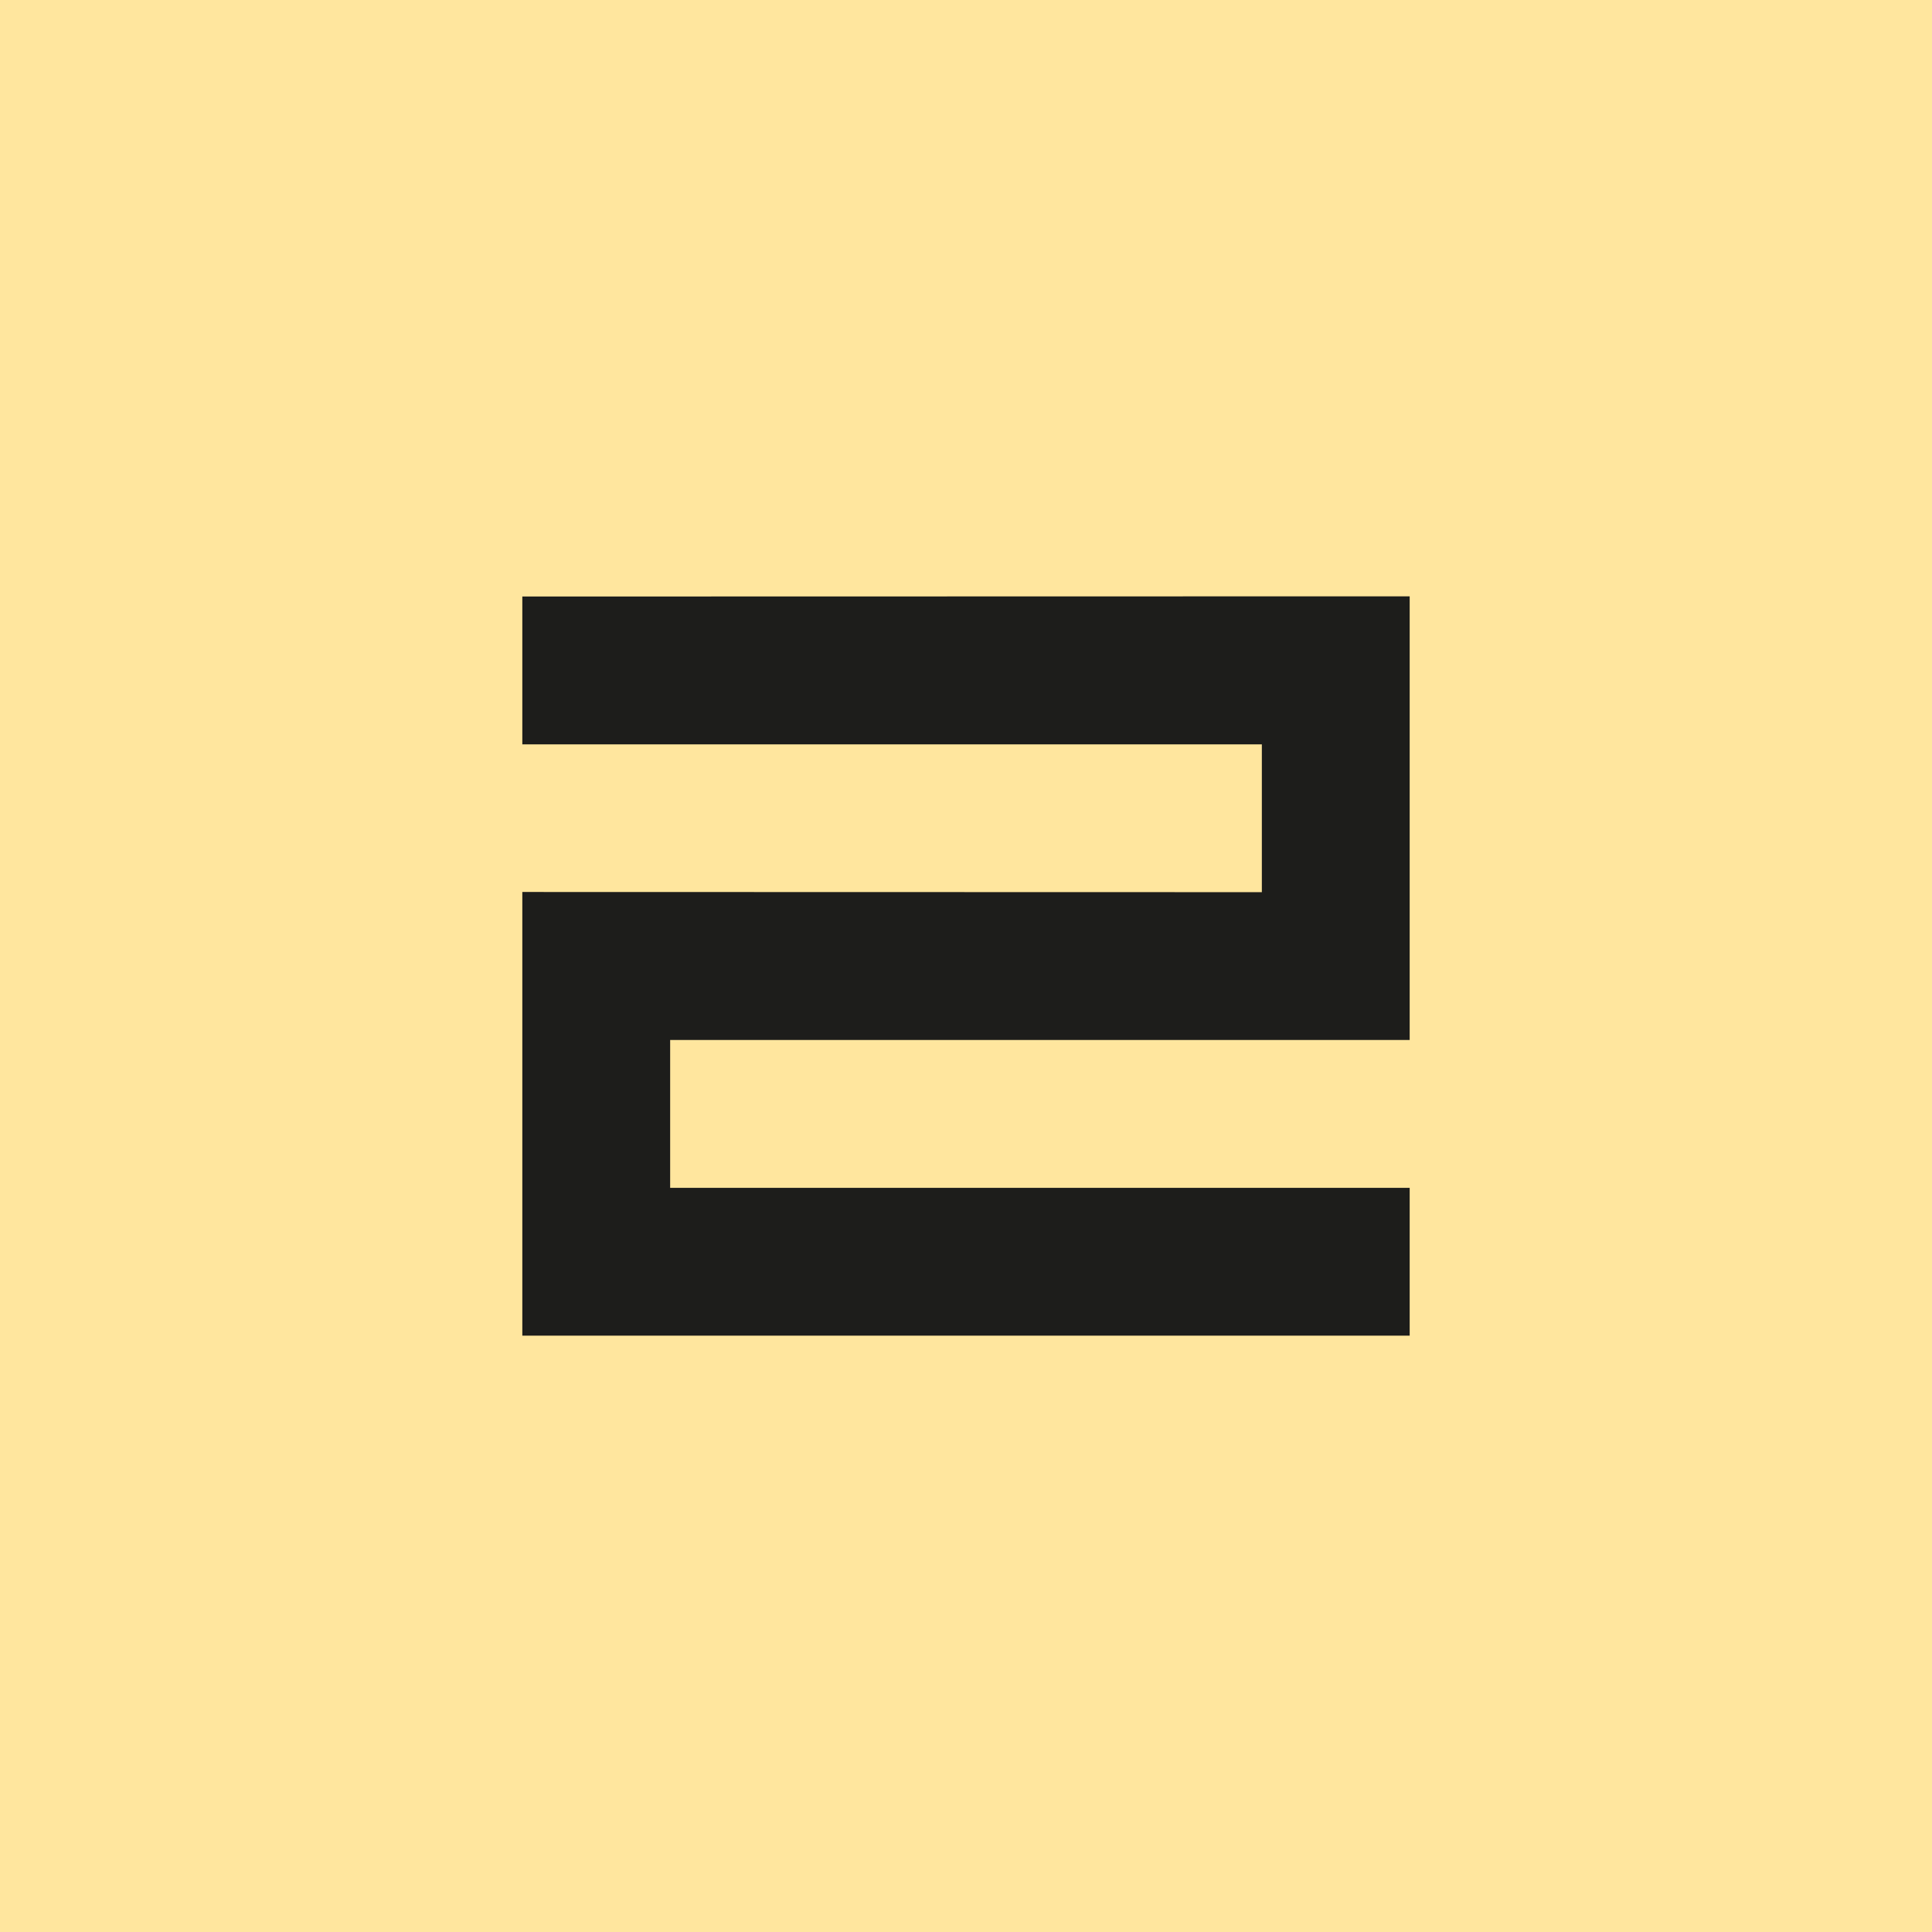
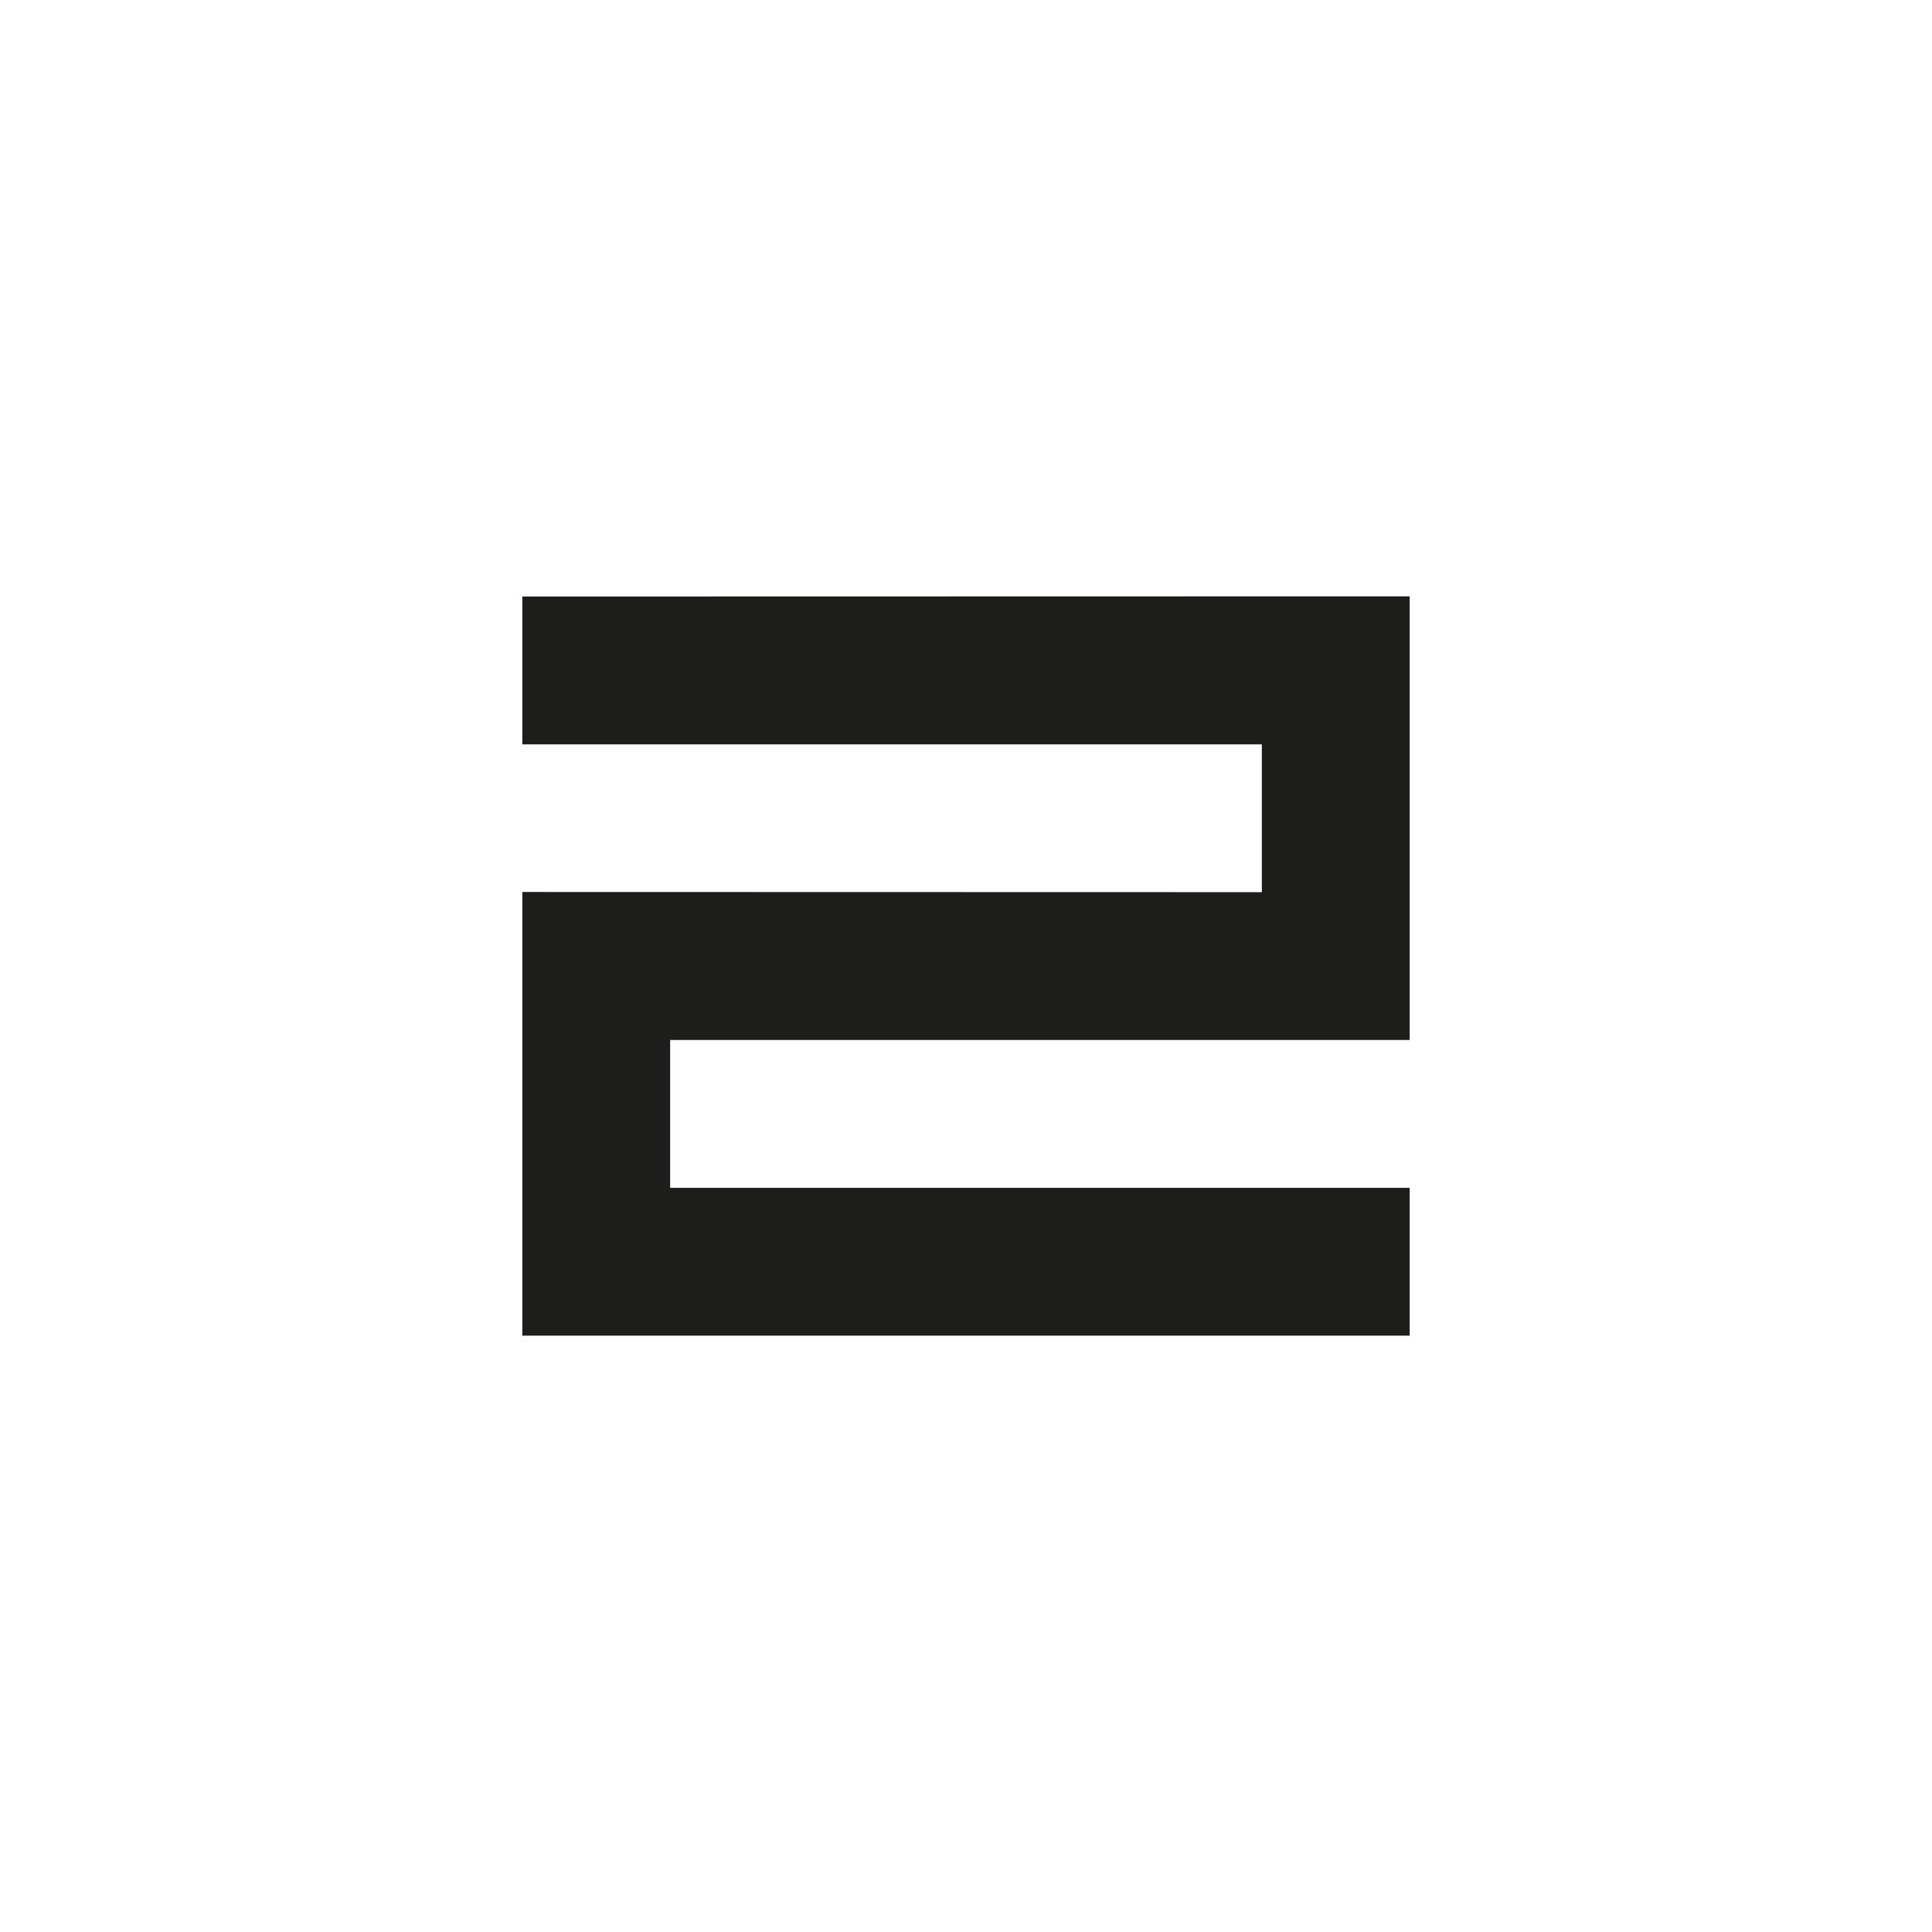
<svg xmlns="http://www.w3.org/2000/svg" id="Livello_1" width="2000" height="2000" viewBox="0 0 2000 2000">
  <defs>
    <style>.cls-1{fill:#1d1d1b;}.cls-2{fill:#ffe69e;}</style>
  </defs>
-   <rect class="cls-2" width="2000" height="2000" />
  <polygon class="cls-1" points="1413.36 617.32 540.71 617.51 540.71 770.54 1306.26 770.54 1306.26 923.57 540.71 923.38 540.71 923.57 540.71 1382.68 1459.29 1382.68 1459.29 1229.64 693.74 1229.64 693.74 1076.61 1459.29 1076.61 1459.29 617.51 1459.29 617.32 1413.36 617.32" />
</svg>